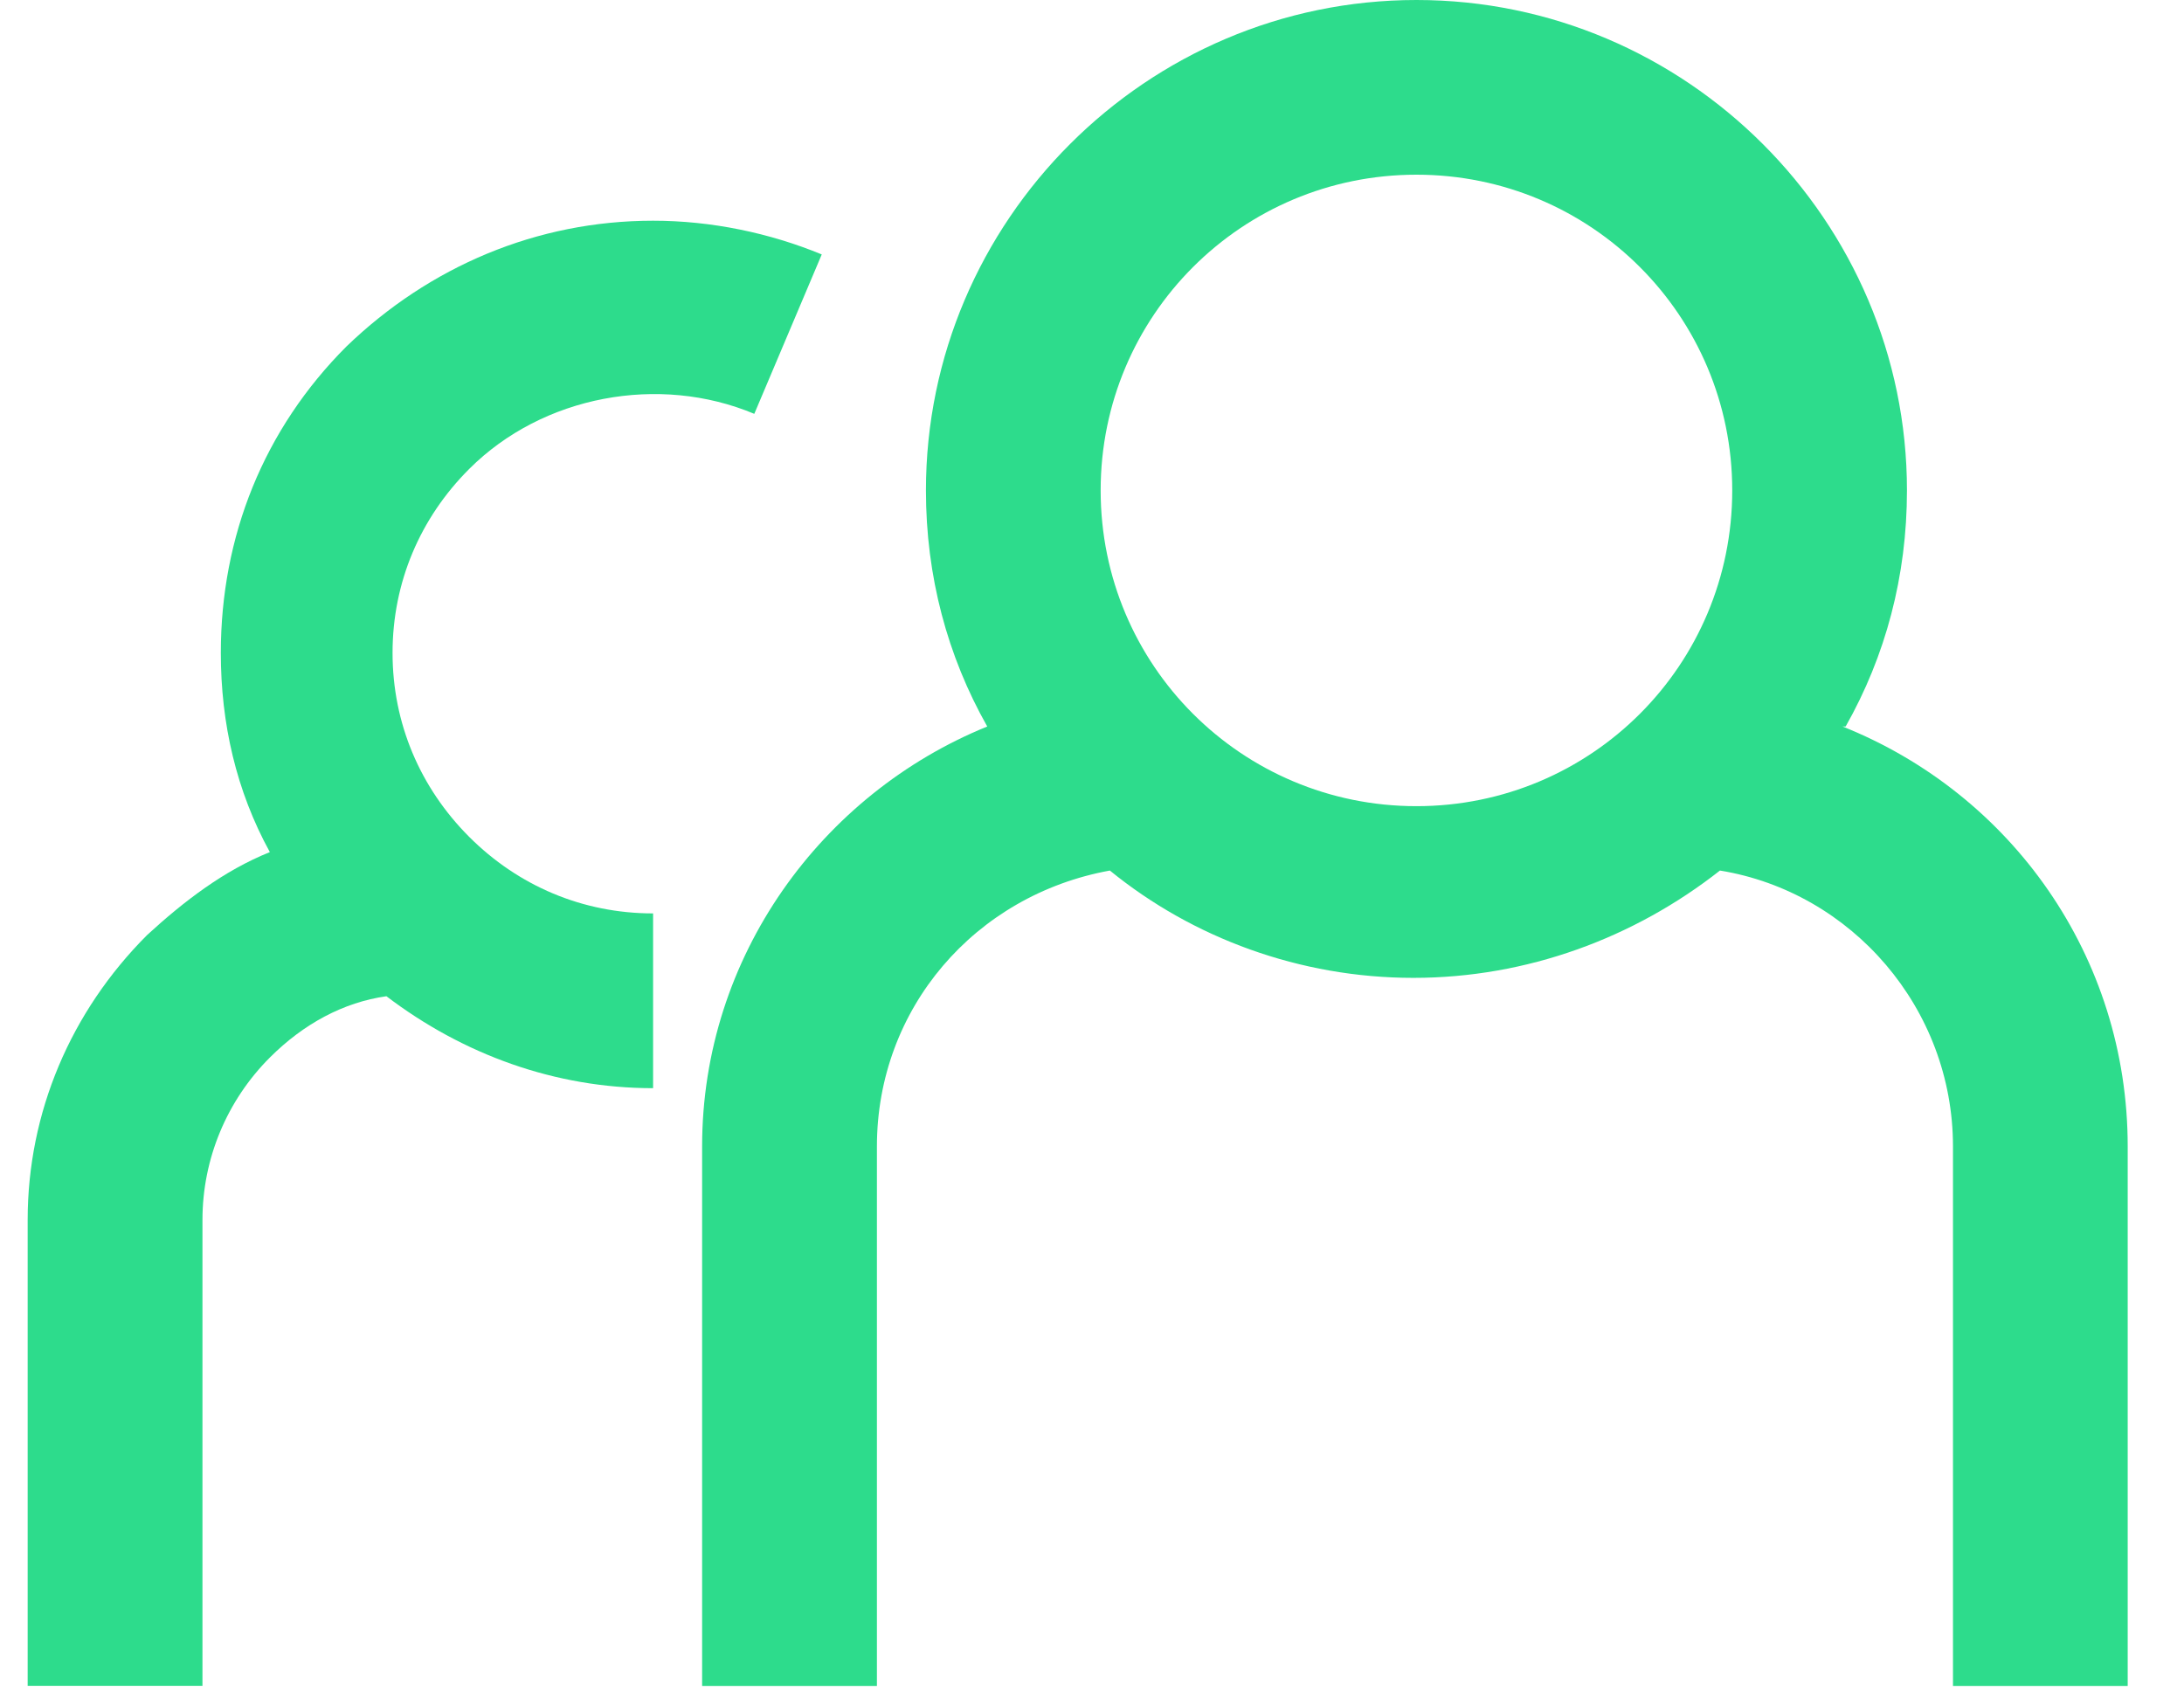
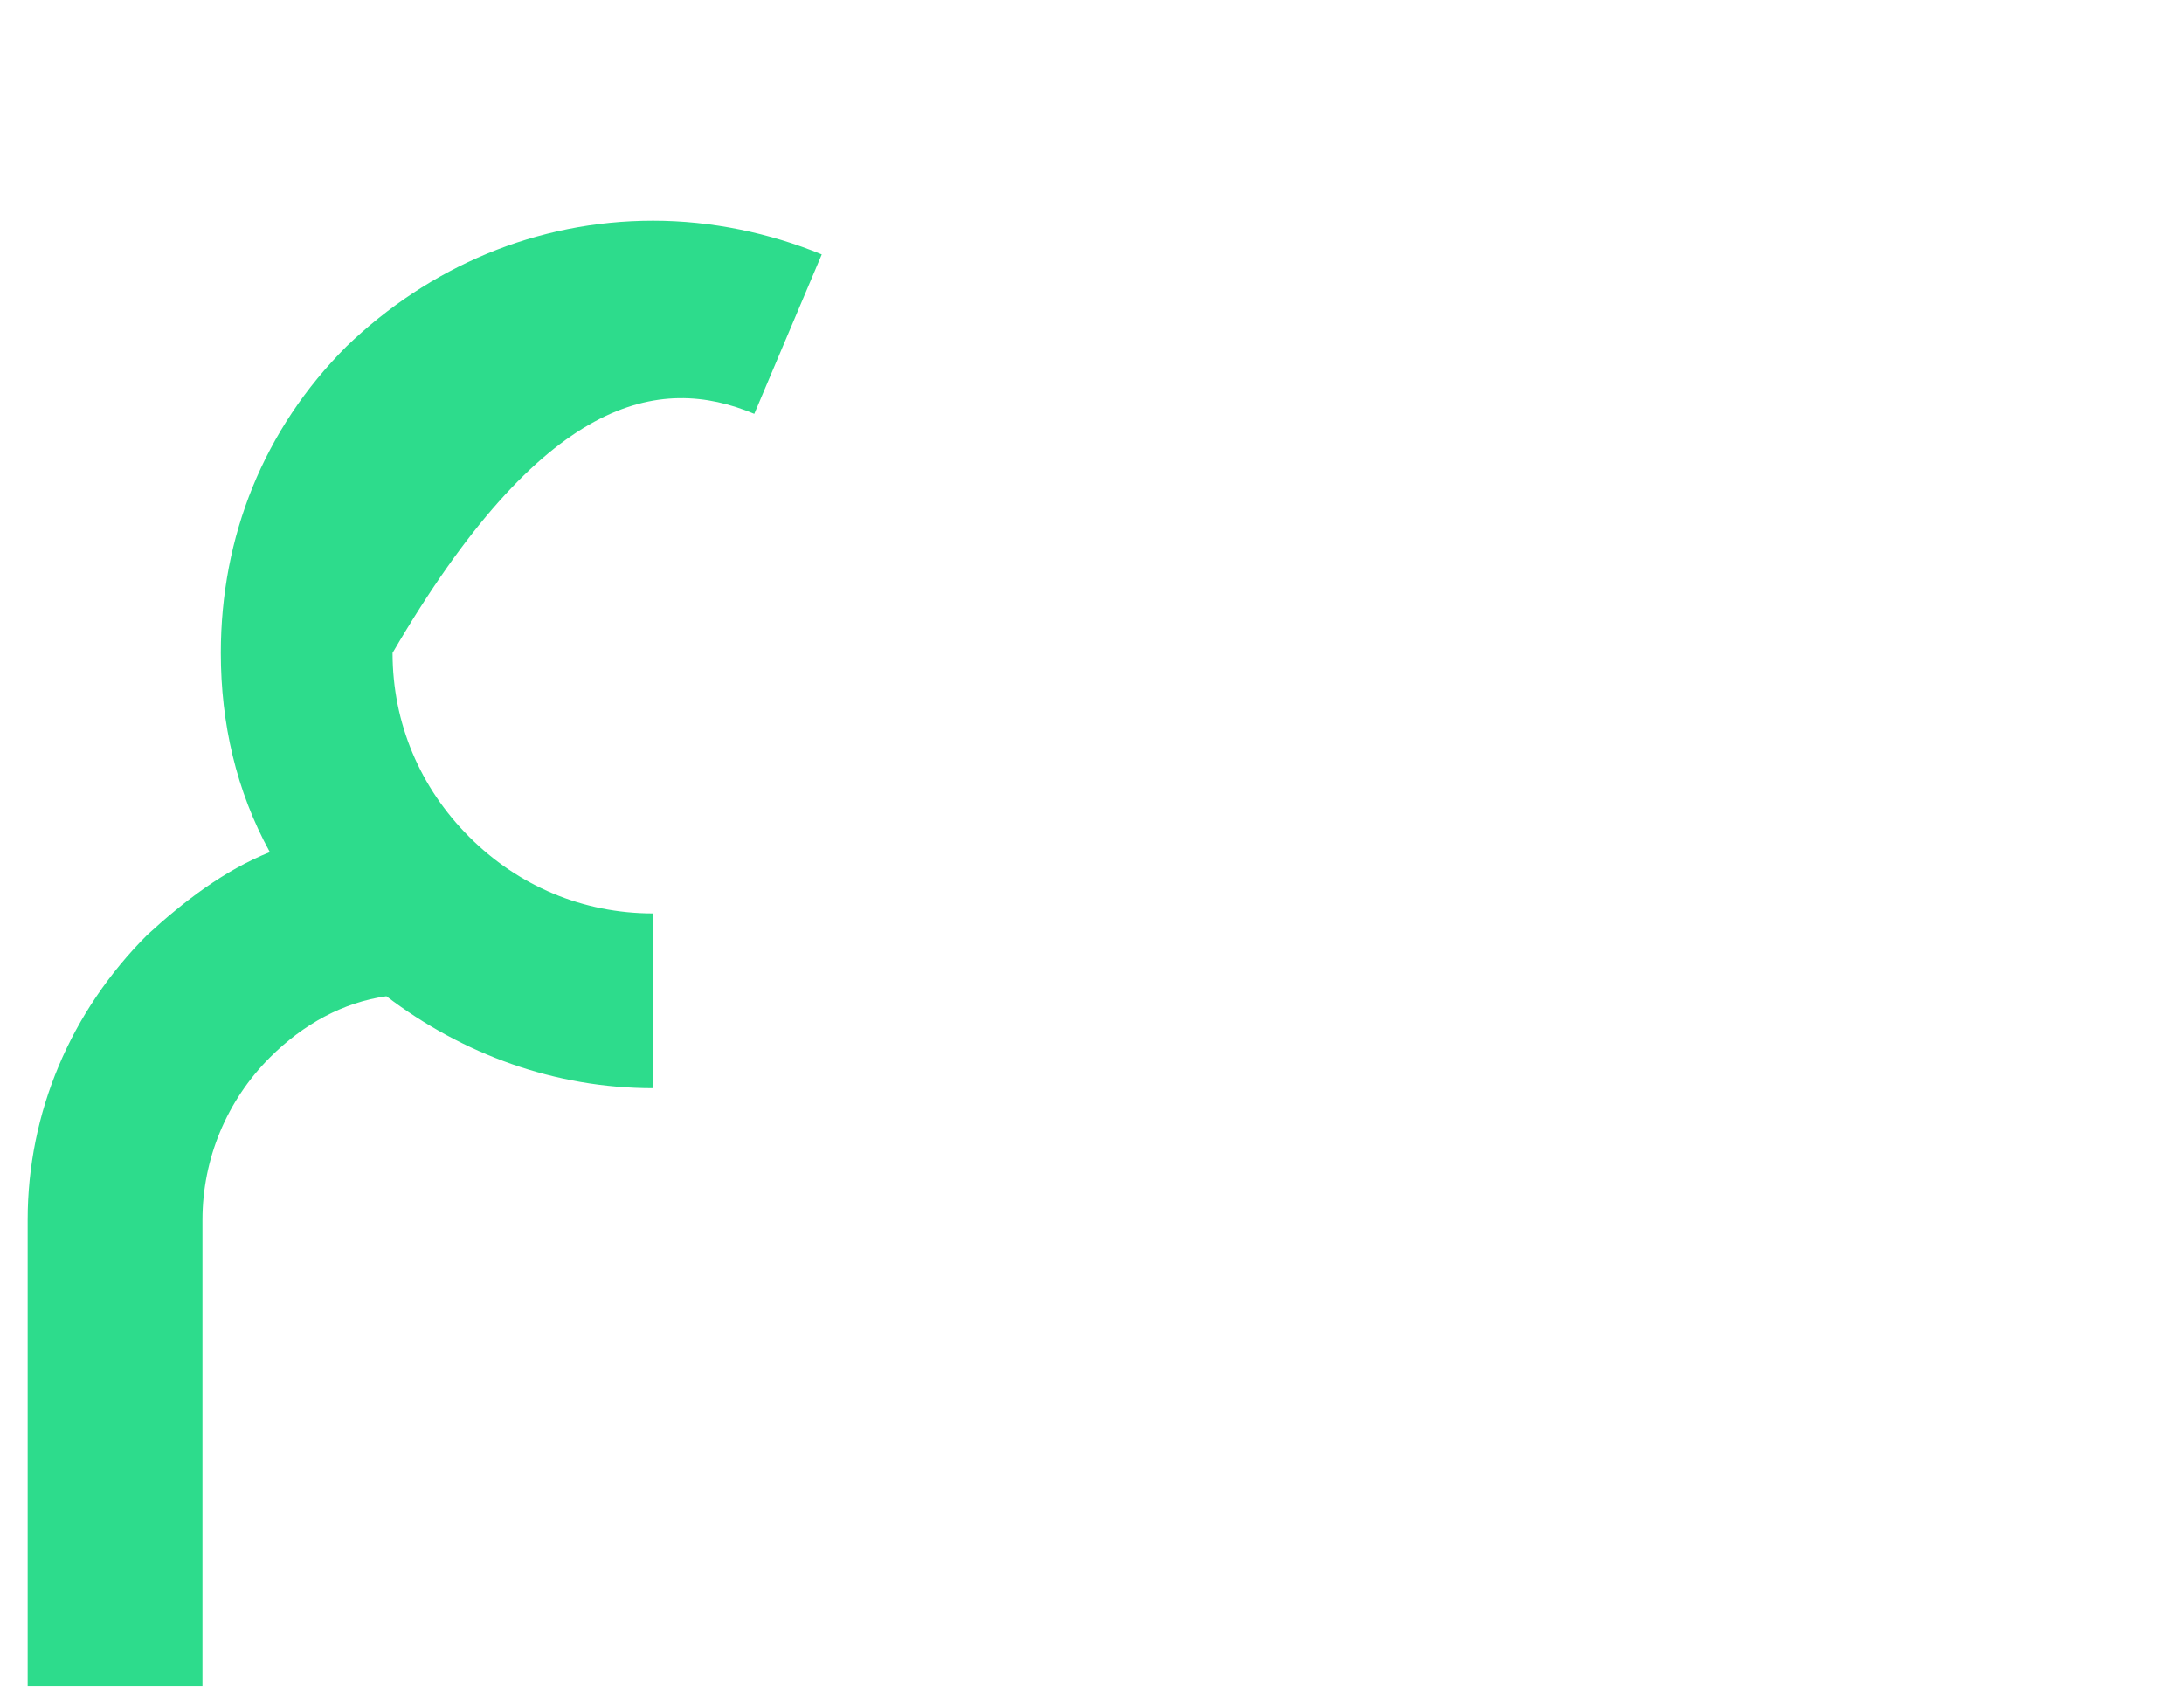
<svg xmlns="http://www.w3.org/2000/svg" width="27" height="21" viewBox="0 0 27 21" fill="none">
  <g clip-path="url(#clip0_79_675)">
-     <path d="M4.853 8.073C4.853 7.201 5.194 6.405 5.8 5.799C6.71 4.889 8.15 4.624 9.325 5.117L10.159 3.146C9.514 2.88 8.794 2.729 8.074 2.729C6.634 2.729 5.307 3.297 4.284 4.283C3.261 5.306 2.73 6.633 2.73 8.073C2.73 8.944 2.92 9.778 3.336 10.536C2.768 10.764 2.275 11.143 1.82 11.56C0.873 12.507 0.342 13.758 0.342 15.084V20.845H2.503V15.084C2.503 14.326 2.806 13.606 3.336 13.076C3.753 12.659 4.246 12.393 4.777 12.318C5.724 13.038 6.861 13.455 8.074 13.455V11.294C7.202 11.294 6.406 10.953 5.8 10.347C5.194 9.74 4.853 8.944 4.853 8.073Z" fill="#2DDC8C" />
-     <path d="M22.817 8.983C23.31 8.111 23.575 7.125 23.575 6.064C23.575 2.729 20.846 0 17.511 0C14.176 0 11.447 2.729 11.447 6.064C11.447 7.125 11.712 8.111 12.205 8.983C10.158 9.816 8.68 11.825 8.68 14.175V20.846H10.841V14.175C10.841 12.47 12.053 11.067 13.721 10.764C14.744 11.598 16.071 12.091 17.473 12.091C18.876 12.091 20.202 11.598 21.263 10.764C22.893 11.029 24.144 12.47 24.144 14.175V20.846H26.304V14.175C26.304 11.825 24.864 9.816 22.779 8.983H22.817ZM17.511 9.968C15.351 9.968 13.607 8.225 13.607 6.064C13.607 3.904 15.351 2.16 17.511 2.16C19.672 2.16 21.415 3.904 21.415 6.064C21.415 8.225 19.672 9.968 17.511 9.968Z" fill="#2DDC8C" />
+     <path d="M4.853 8.073C6.71 4.889 8.15 4.624 9.325 5.117L10.159 3.146C9.514 2.88 8.794 2.729 8.074 2.729C6.634 2.729 5.307 3.297 4.284 4.283C3.261 5.306 2.73 6.633 2.73 8.073C2.73 8.944 2.92 9.778 3.336 10.536C2.768 10.764 2.275 11.143 1.82 11.56C0.873 12.507 0.342 13.758 0.342 15.084V20.845H2.503V15.084C2.503 14.326 2.806 13.606 3.336 13.076C3.753 12.659 4.246 12.393 4.777 12.318C5.724 13.038 6.861 13.455 8.074 13.455V11.294C7.202 11.294 6.406 10.953 5.8 10.347C5.194 9.74 4.853 8.944 4.853 8.073Z" fill="#2DDC8C" />
  </g>
  <defs>
    <clipPath id="clip0_79_675">
      <rect width="26" height="20.846" fill="white" transform="translate(0.342)" />
    </clipPath>
  </defs>
</svg>